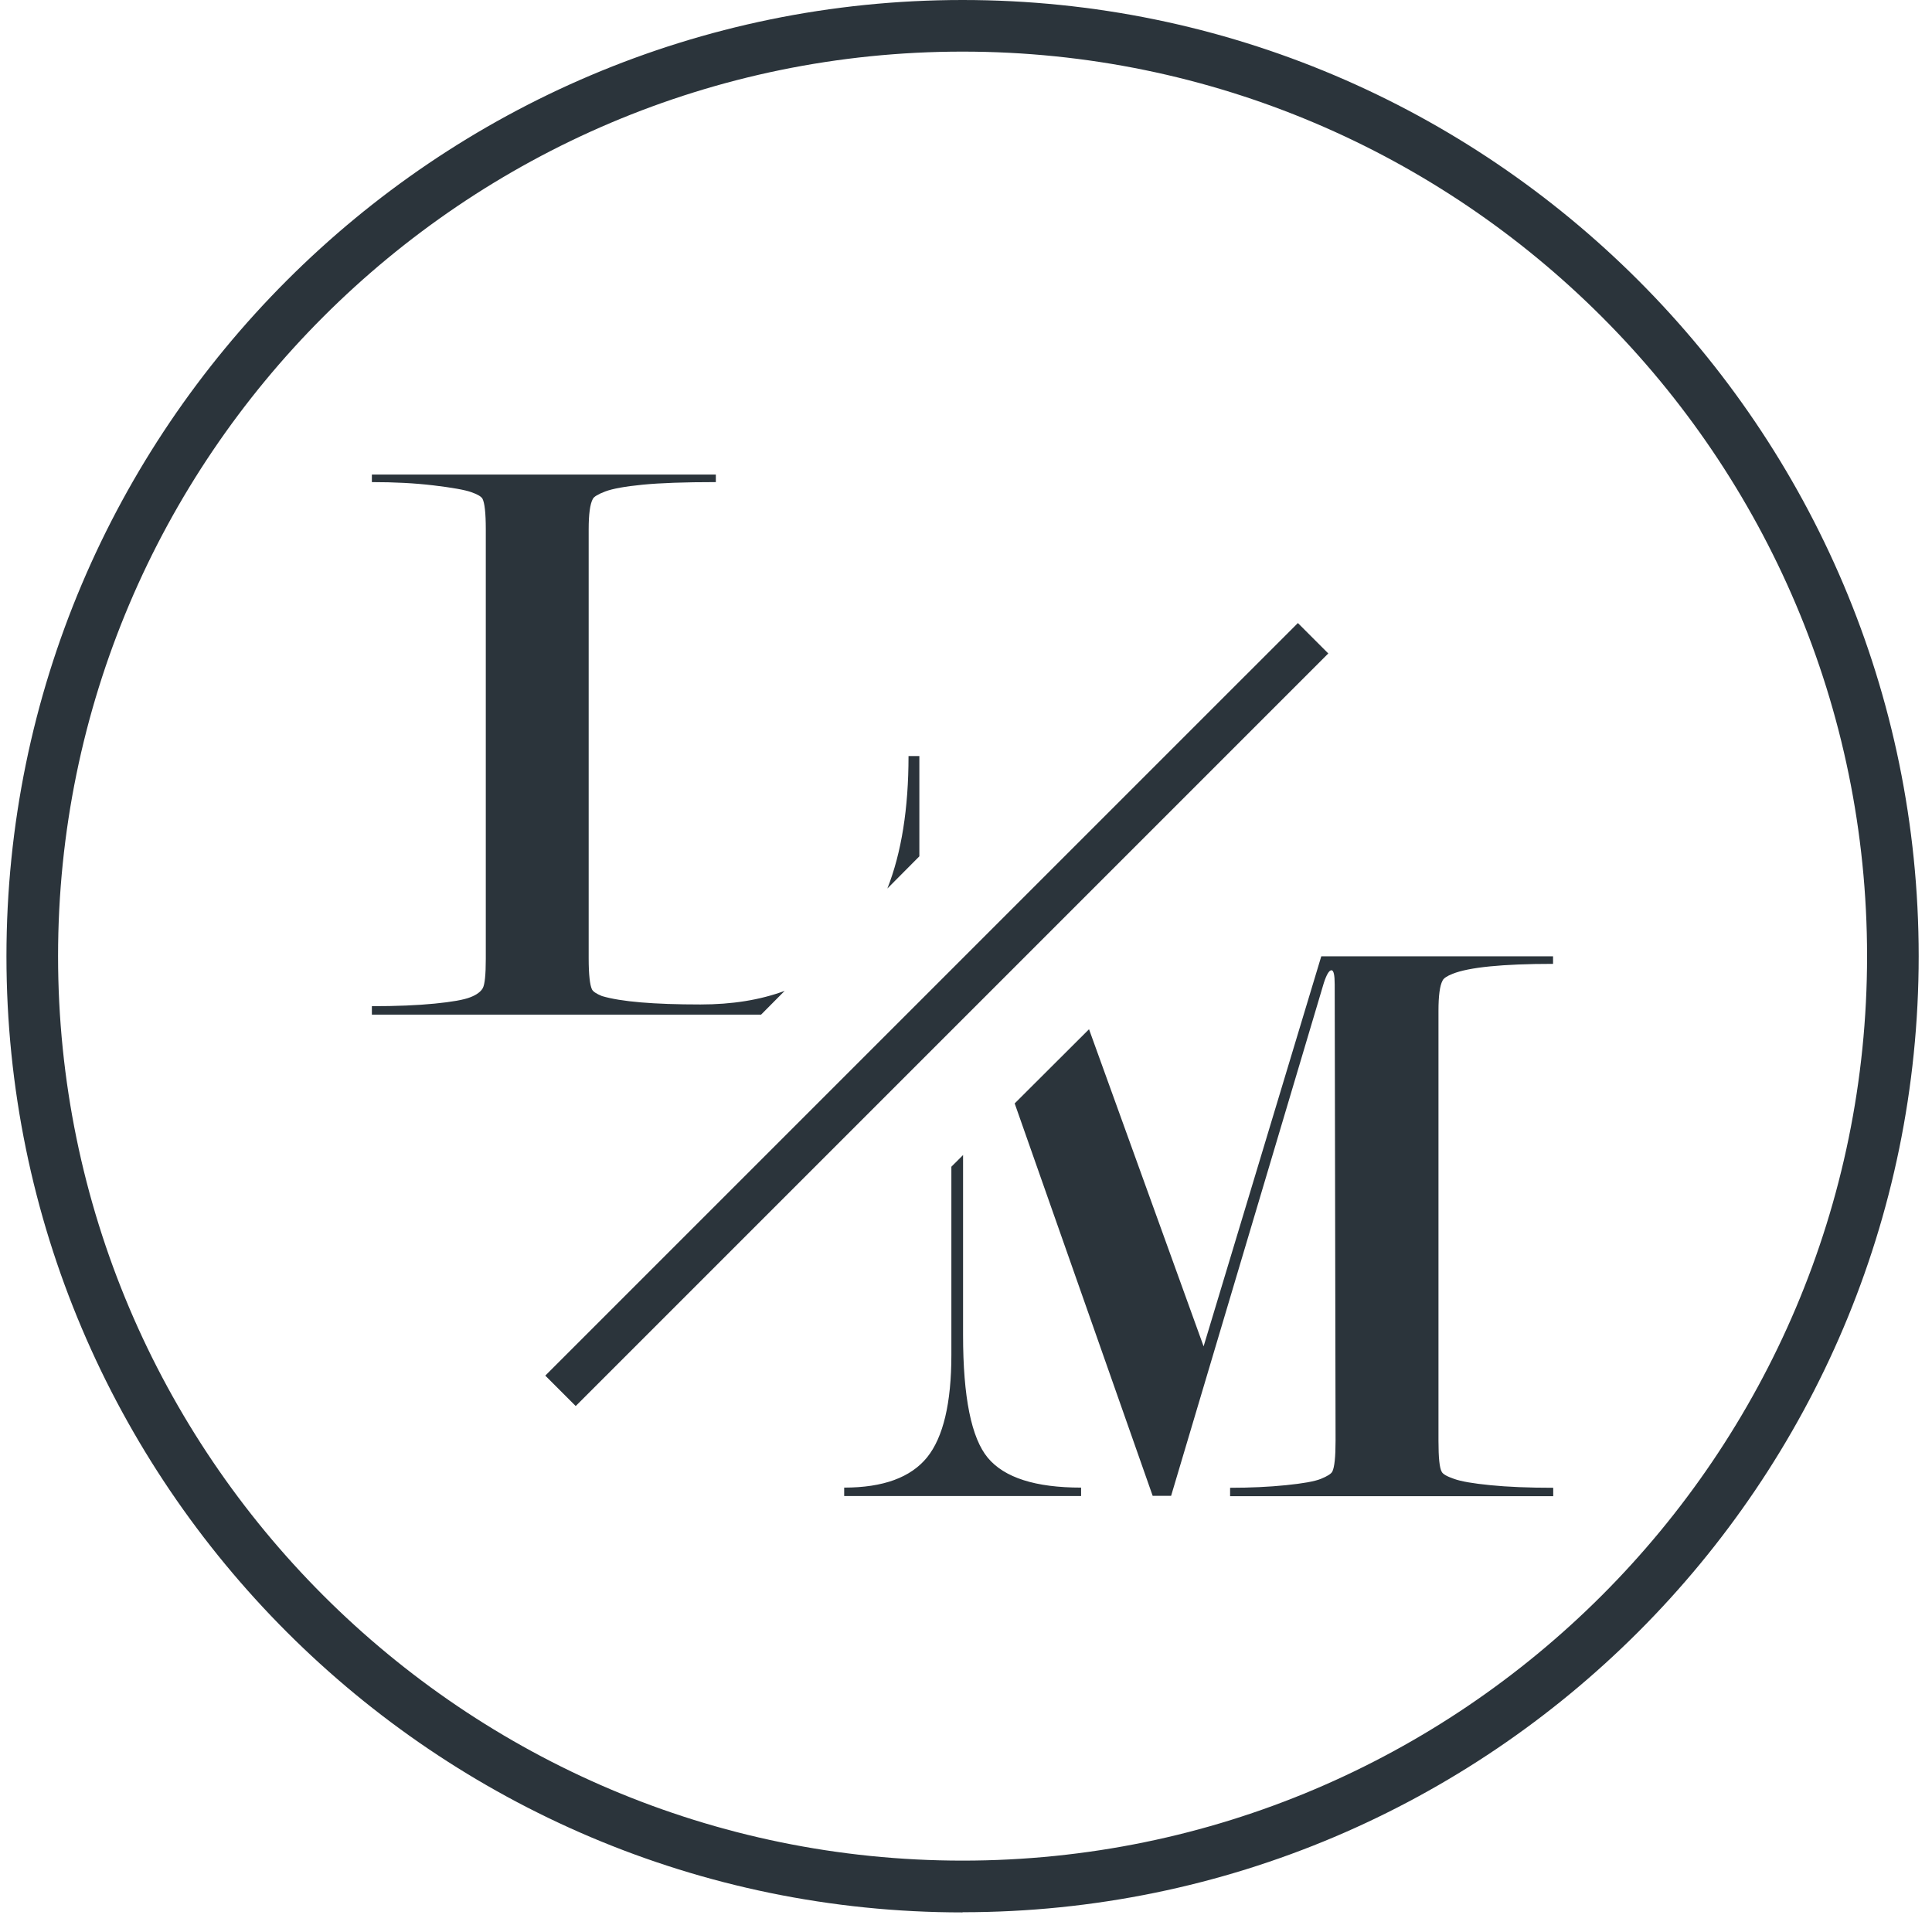
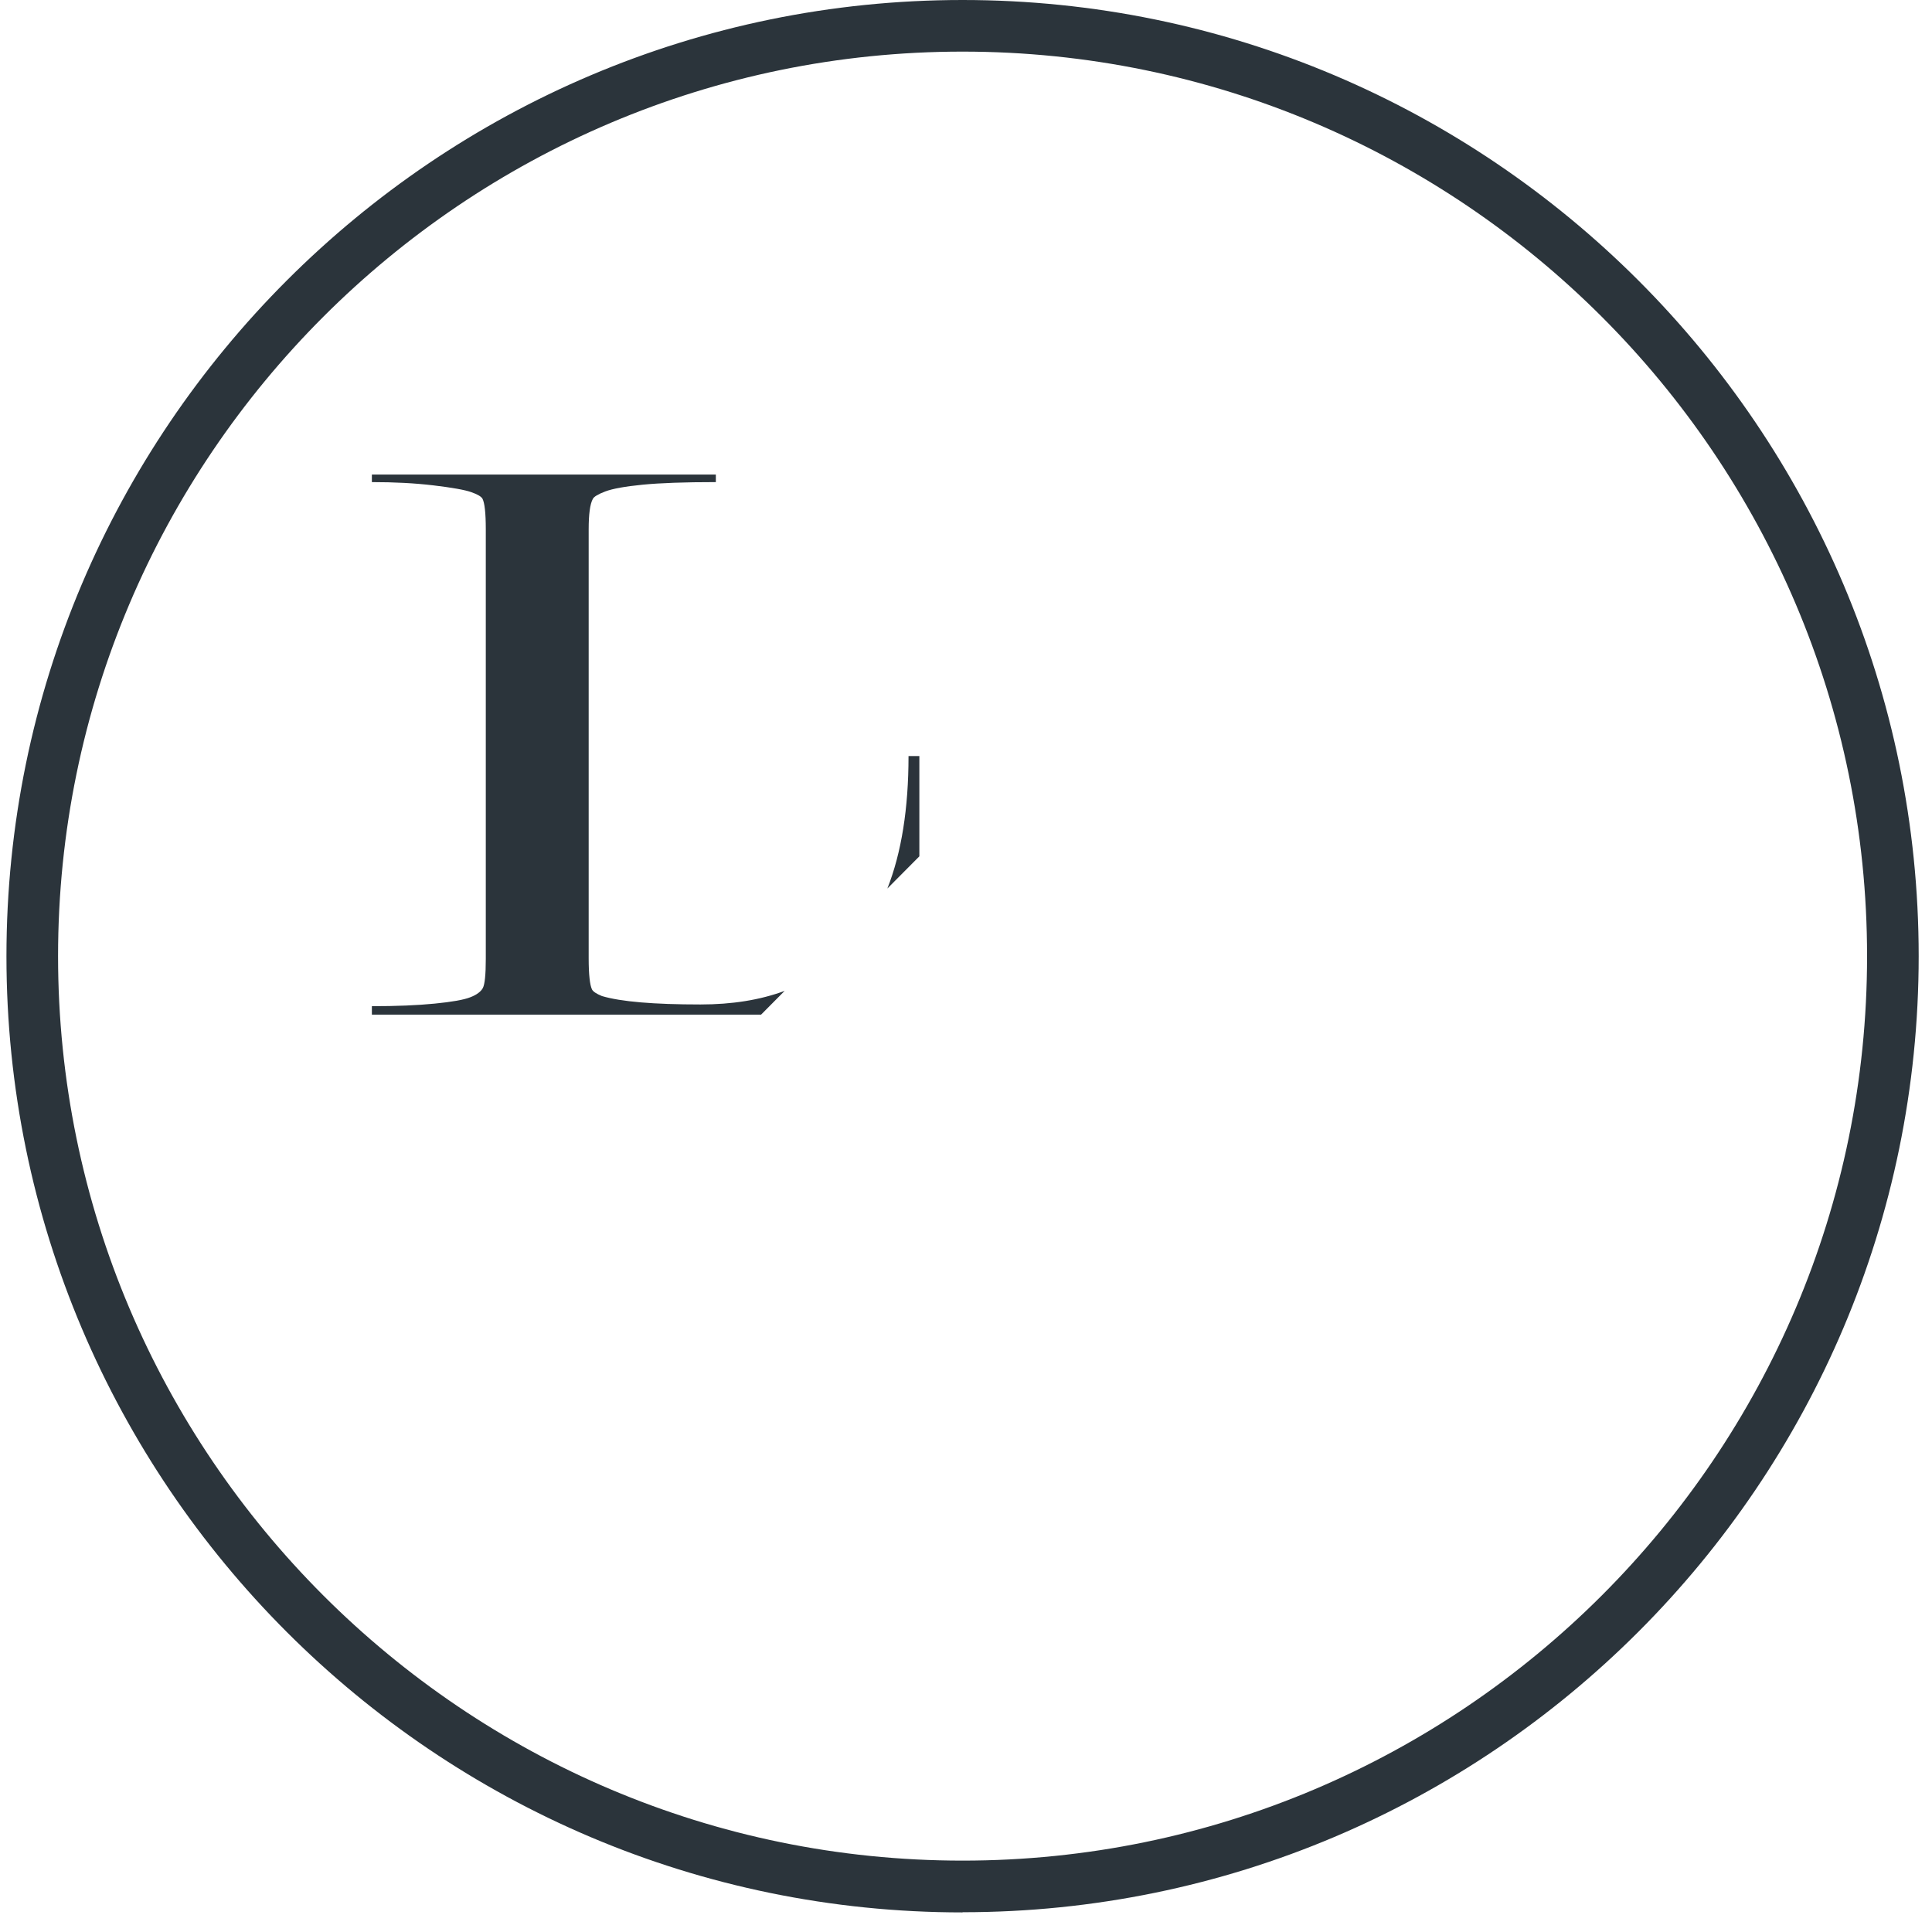
<svg xmlns="http://www.w3.org/2000/svg" width="56" height="56" viewBox="0 0 56 56" fill="none">
  <path d="M27.9 55.432C12.62 55.432 0.187 42.999 0.187 27.719C0.187 12.438 12.62 0 27.9 0C43.181 0 55.614 12.433 55.614 27.714C55.614 42.994 43.181 55.427 27.9 55.427V55.432ZM27.9 1.496C13.443 1.496 1.683 13.256 1.683 27.714C1.683 42.171 13.443 53.931 27.9 53.931C42.358 53.931 54.118 42.171 54.118 27.714C54.118 13.256 42.358 1.496 27.9 1.496Z" fill="#2B343B" />
  <path d="M25.721 25.754C26.13 24.717 26.334 23.435 26.334 21.914H26.648V24.821M22.06 29.41H10.779V29.165C11.493 29.165 12.096 29.14 12.6 29.09C13.098 29.041 13.443 28.981 13.632 28.906C13.817 28.836 13.941 28.741 13.996 28.637C14.051 28.532 14.081 28.253 14.081 27.799V15.336C14.081 14.867 14.046 14.573 13.986 14.458C13.951 14.393 13.841 14.328 13.657 14.264C13.473 14.199 13.108 14.134 12.565 14.069C12.021 14.004 11.428 13.974 10.779 13.974V13.755H20.749V13.974C19.841 13.974 19.138 13.999 18.629 14.049C18.12 14.099 17.761 14.164 17.547 14.244C17.337 14.323 17.213 14.398 17.183 14.463C17.103 14.608 17.063 14.902 17.063 15.341V27.779C17.063 28.247 17.098 28.552 17.158 28.676C17.188 28.741 17.288 28.806 17.447 28.871C17.996 29.035 18.948 29.115 20.305 29.115C21.218 29.115 22.03 28.986 22.744 28.721" fill="#2B343B" />
-   <path d="M31.566 29.833L34.887 39.025L38.298 27.719H45.016V27.938C43.545 27.938 42.572 28.038 42.104 28.227C41.939 28.292 41.844 28.357 41.814 28.422C41.734 28.567 41.695 28.861 41.695 29.3V41.763C41.695 42.251 41.725 42.55 41.789 42.66C41.819 42.725 41.939 42.795 42.144 42.865C42.348 42.94 42.697 42.999 43.201 43.049C43.7 43.099 44.308 43.124 45.021 43.124V43.368H35.655V43.124C36.239 43.124 36.777 43.099 37.271 43.049C37.765 42.999 38.104 42.94 38.288 42.865C38.473 42.79 38.583 42.72 38.618 42.655C38.682 42.526 38.712 42.226 38.712 41.758L38.687 28.537C38.687 28.262 38.657 28.123 38.593 28.123C38.528 28.123 38.453 28.242 38.373 28.487L33.945 43.358H33.411L29.411 31.983M27.915 33.479V38.7C27.915 40.496 28.155 41.683 28.633 42.256C29.112 42.83 30.01 43.119 31.336 43.119V43.363H24.469V43.119C25.601 43.119 26.399 42.825 26.873 42.241C27.342 41.658 27.576 40.665 27.576 39.274V33.818" fill="#2B343B" />
-   <path d="M37.62 18.059L15.805 39.873L16.687 40.755L38.501 18.941L37.62 18.059Z" fill="#2B343B" />
</svg>